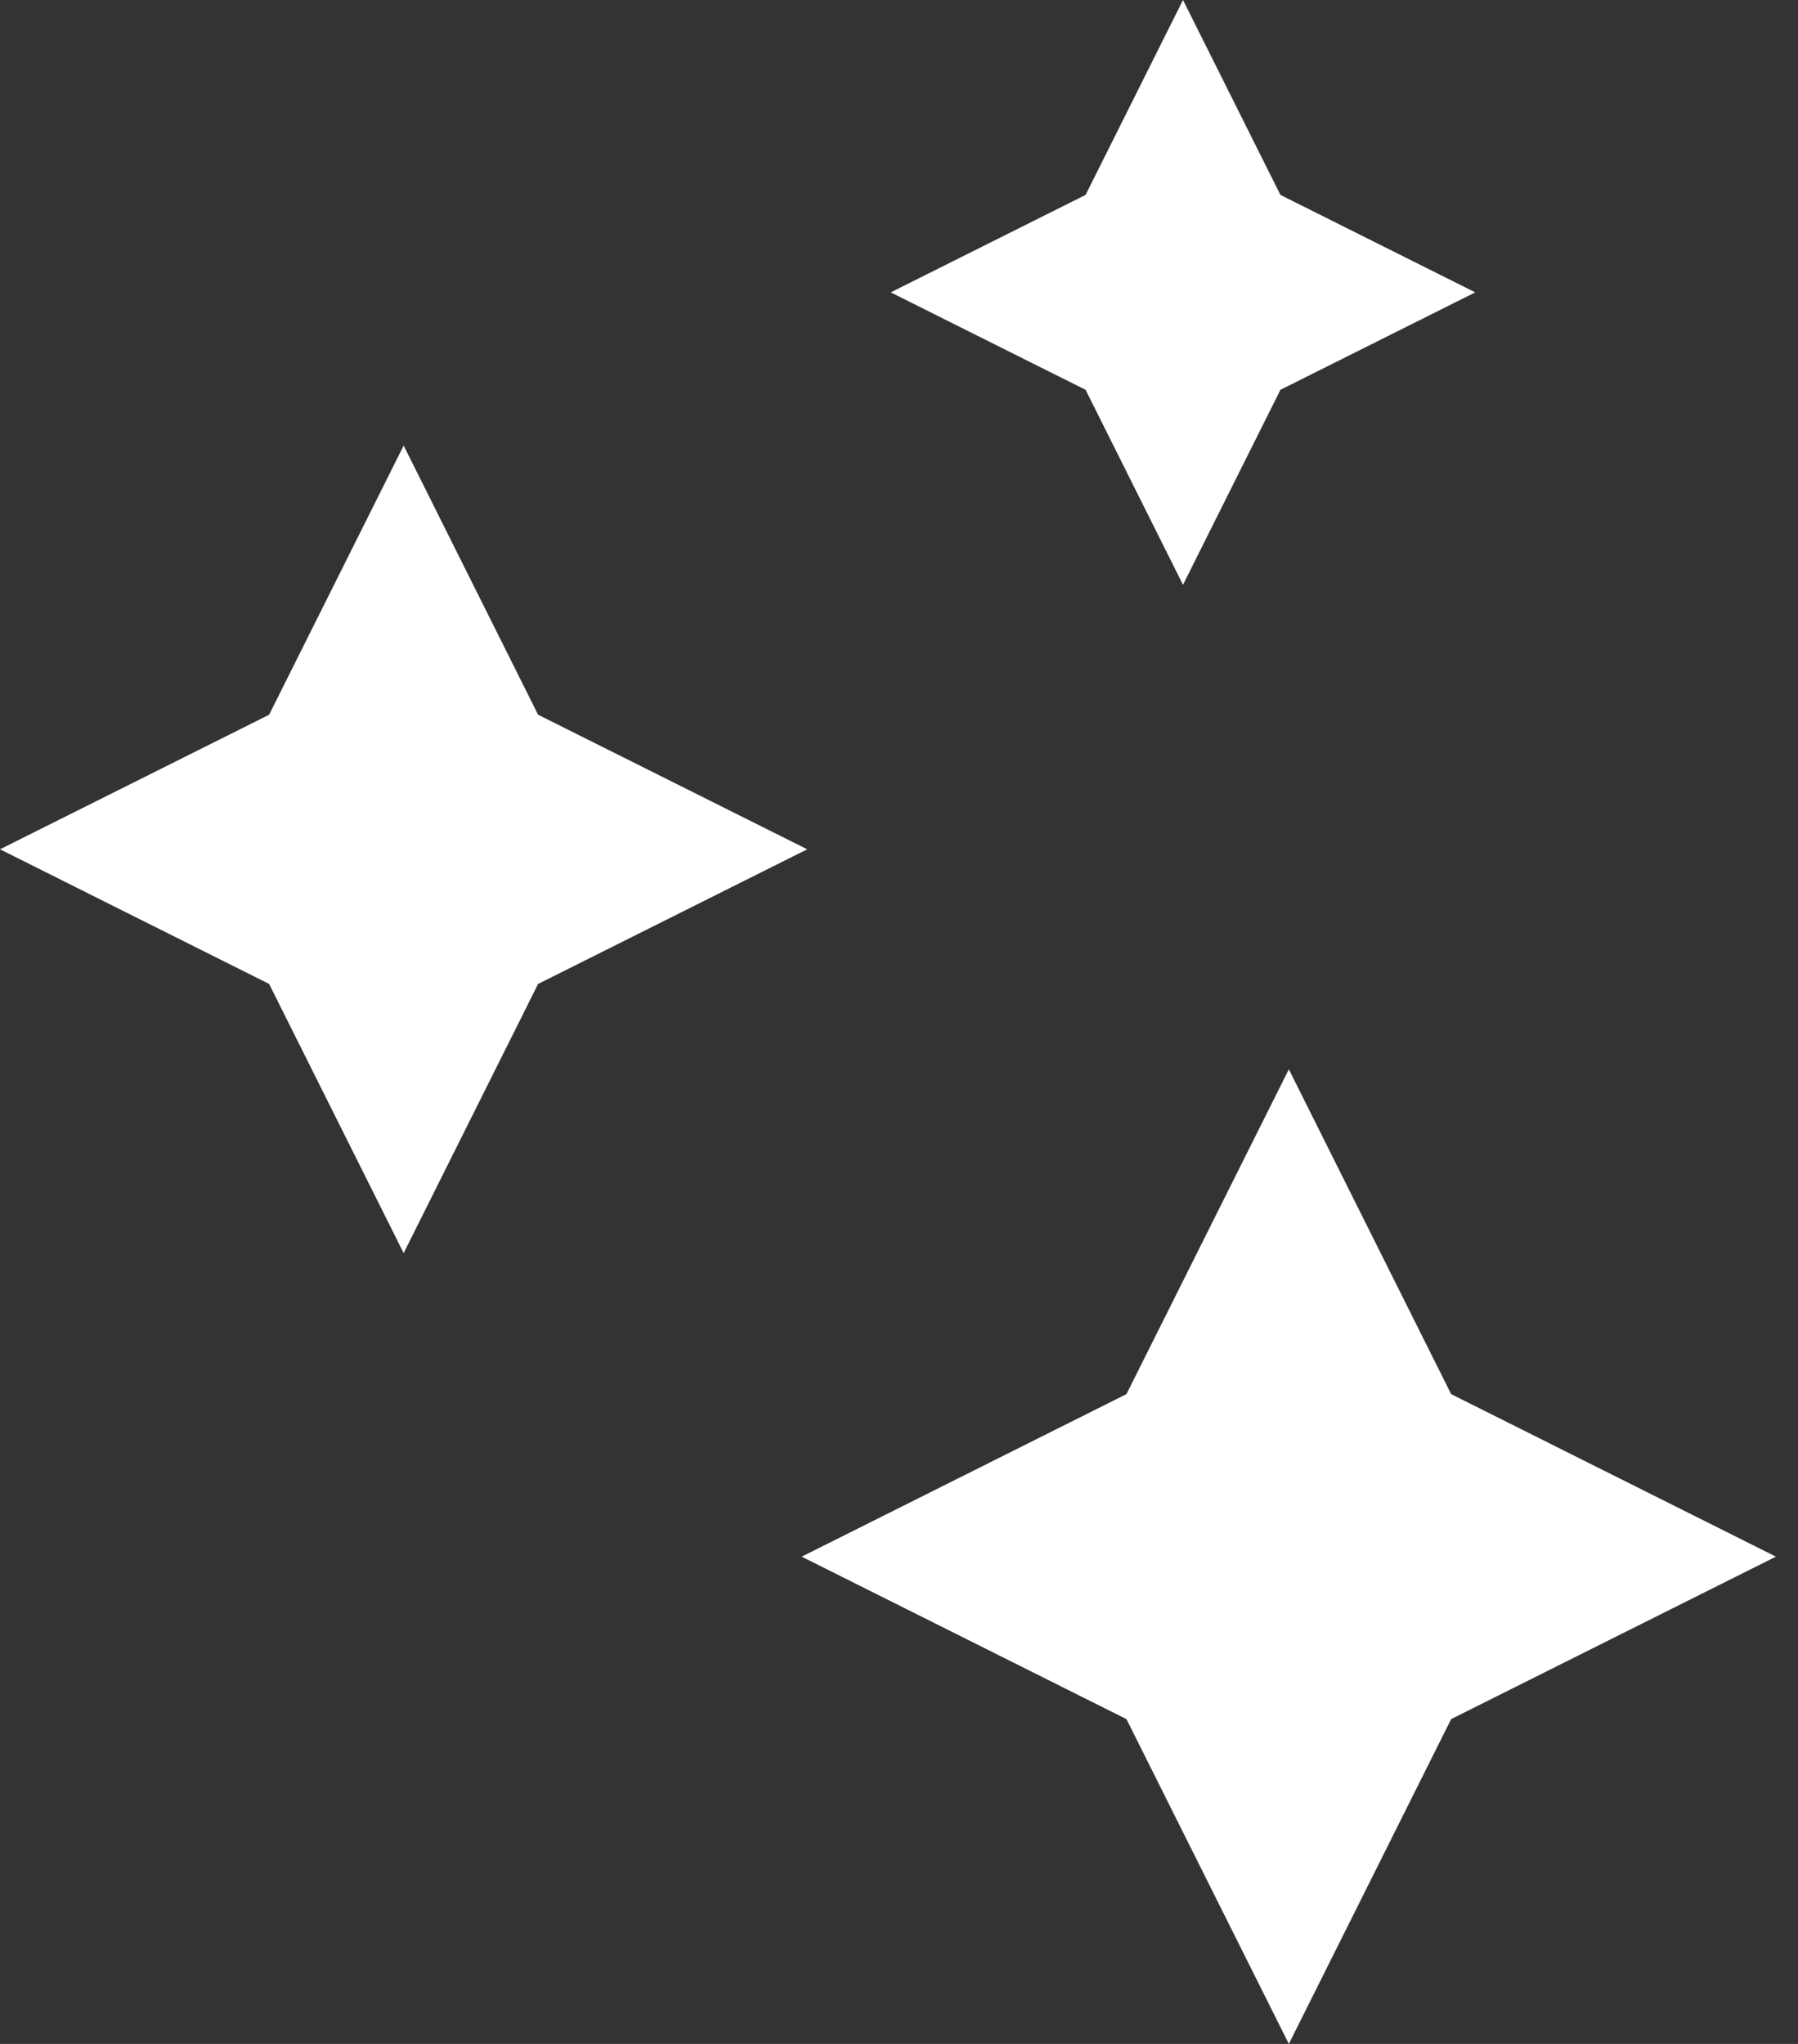
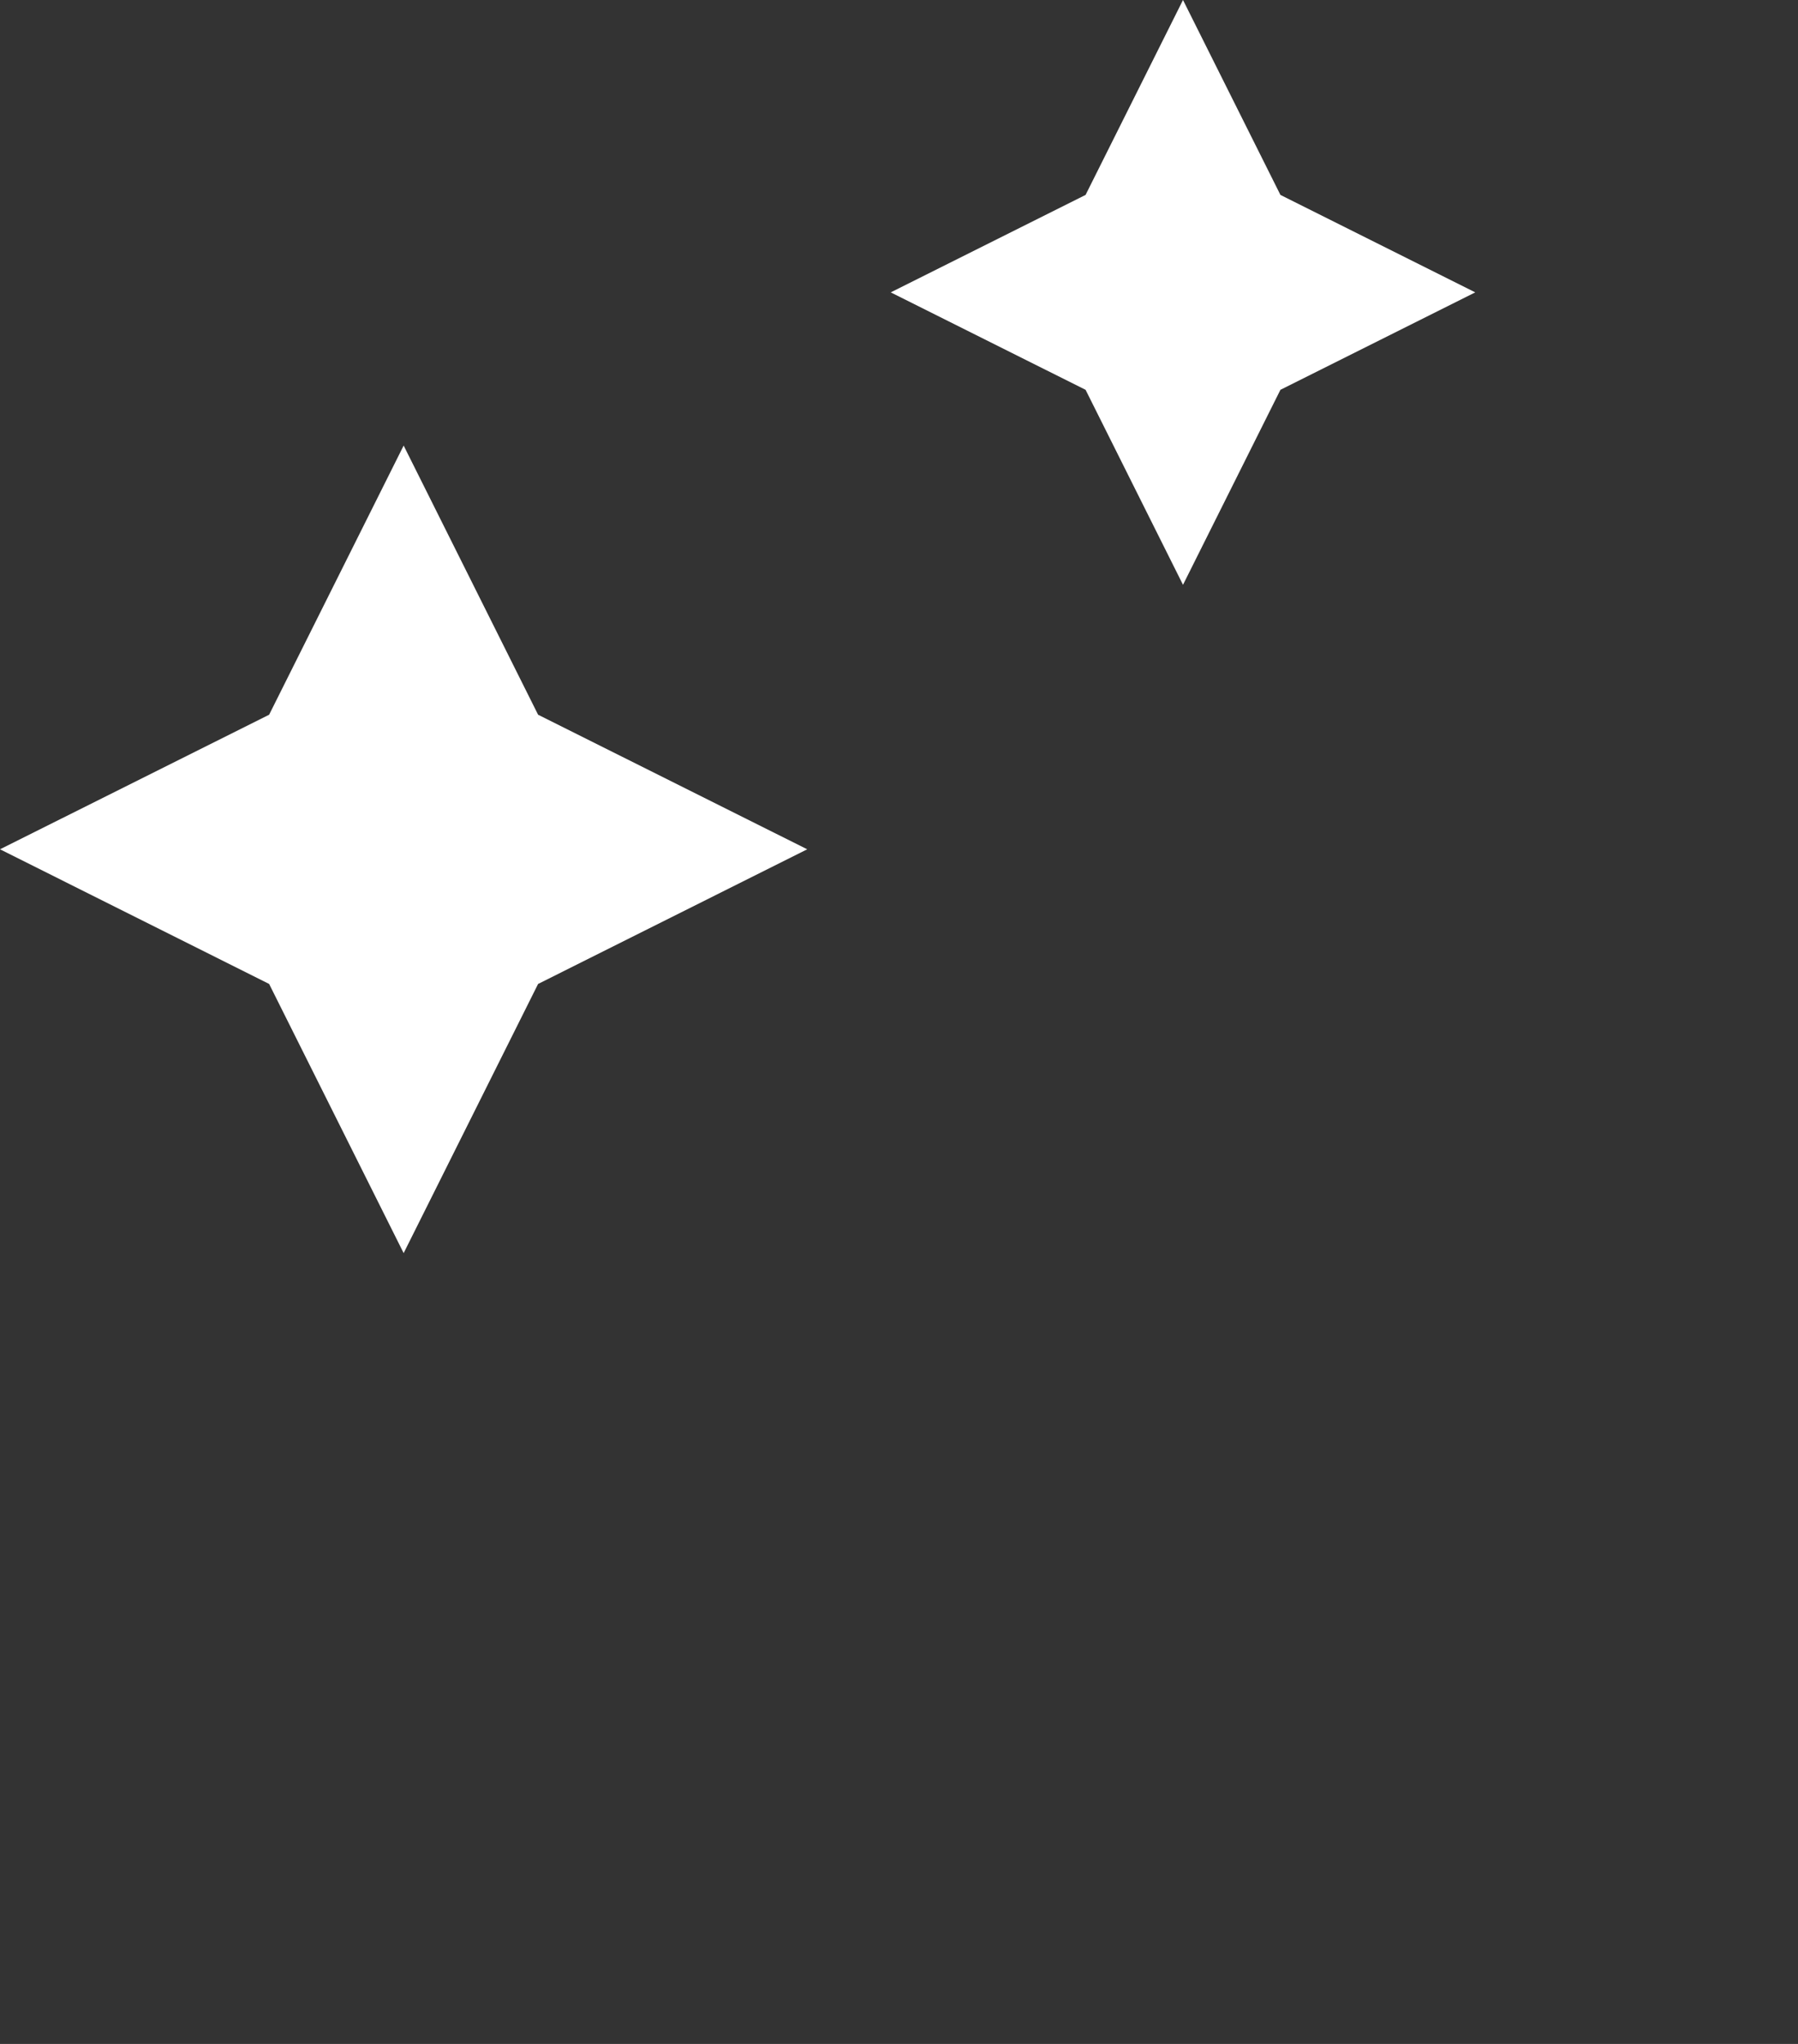
<svg xmlns="http://www.w3.org/2000/svg" width="22" height="25" viewBox="0 0 22 25" fill="none">
  <rect x="0" y="0" width="22" height="25" fill="#333333" stroke="none" />
  <g id="Group 36894">
-     <path id="ic_check" d="M13.783 17.052L15.77 13.079L17.756 17.052L21.73 19.04L17.756 21.027L15.77 25L13.783 21.027L9.809 19.04L13.783 17.052Z" fill="white" />
    <path id="ic_check_2" d="M6.584 12.035L4.939 15.327L3.293 12.035L0 10.388L3.293 8.742L4.939 5.45L6.584 8.742L9.877 10.388L6.584 12.035Z" fill="white" />
    <path id="ic_check_3" d="M15.667 4.768L14.475 7.153L13.283 4.768L10.899 3.576L13.283 2.384L14.475 0L15.667 2.384L18.051 3.576L15.667 4.768Z" fill="white" />
  </g>
</svg>